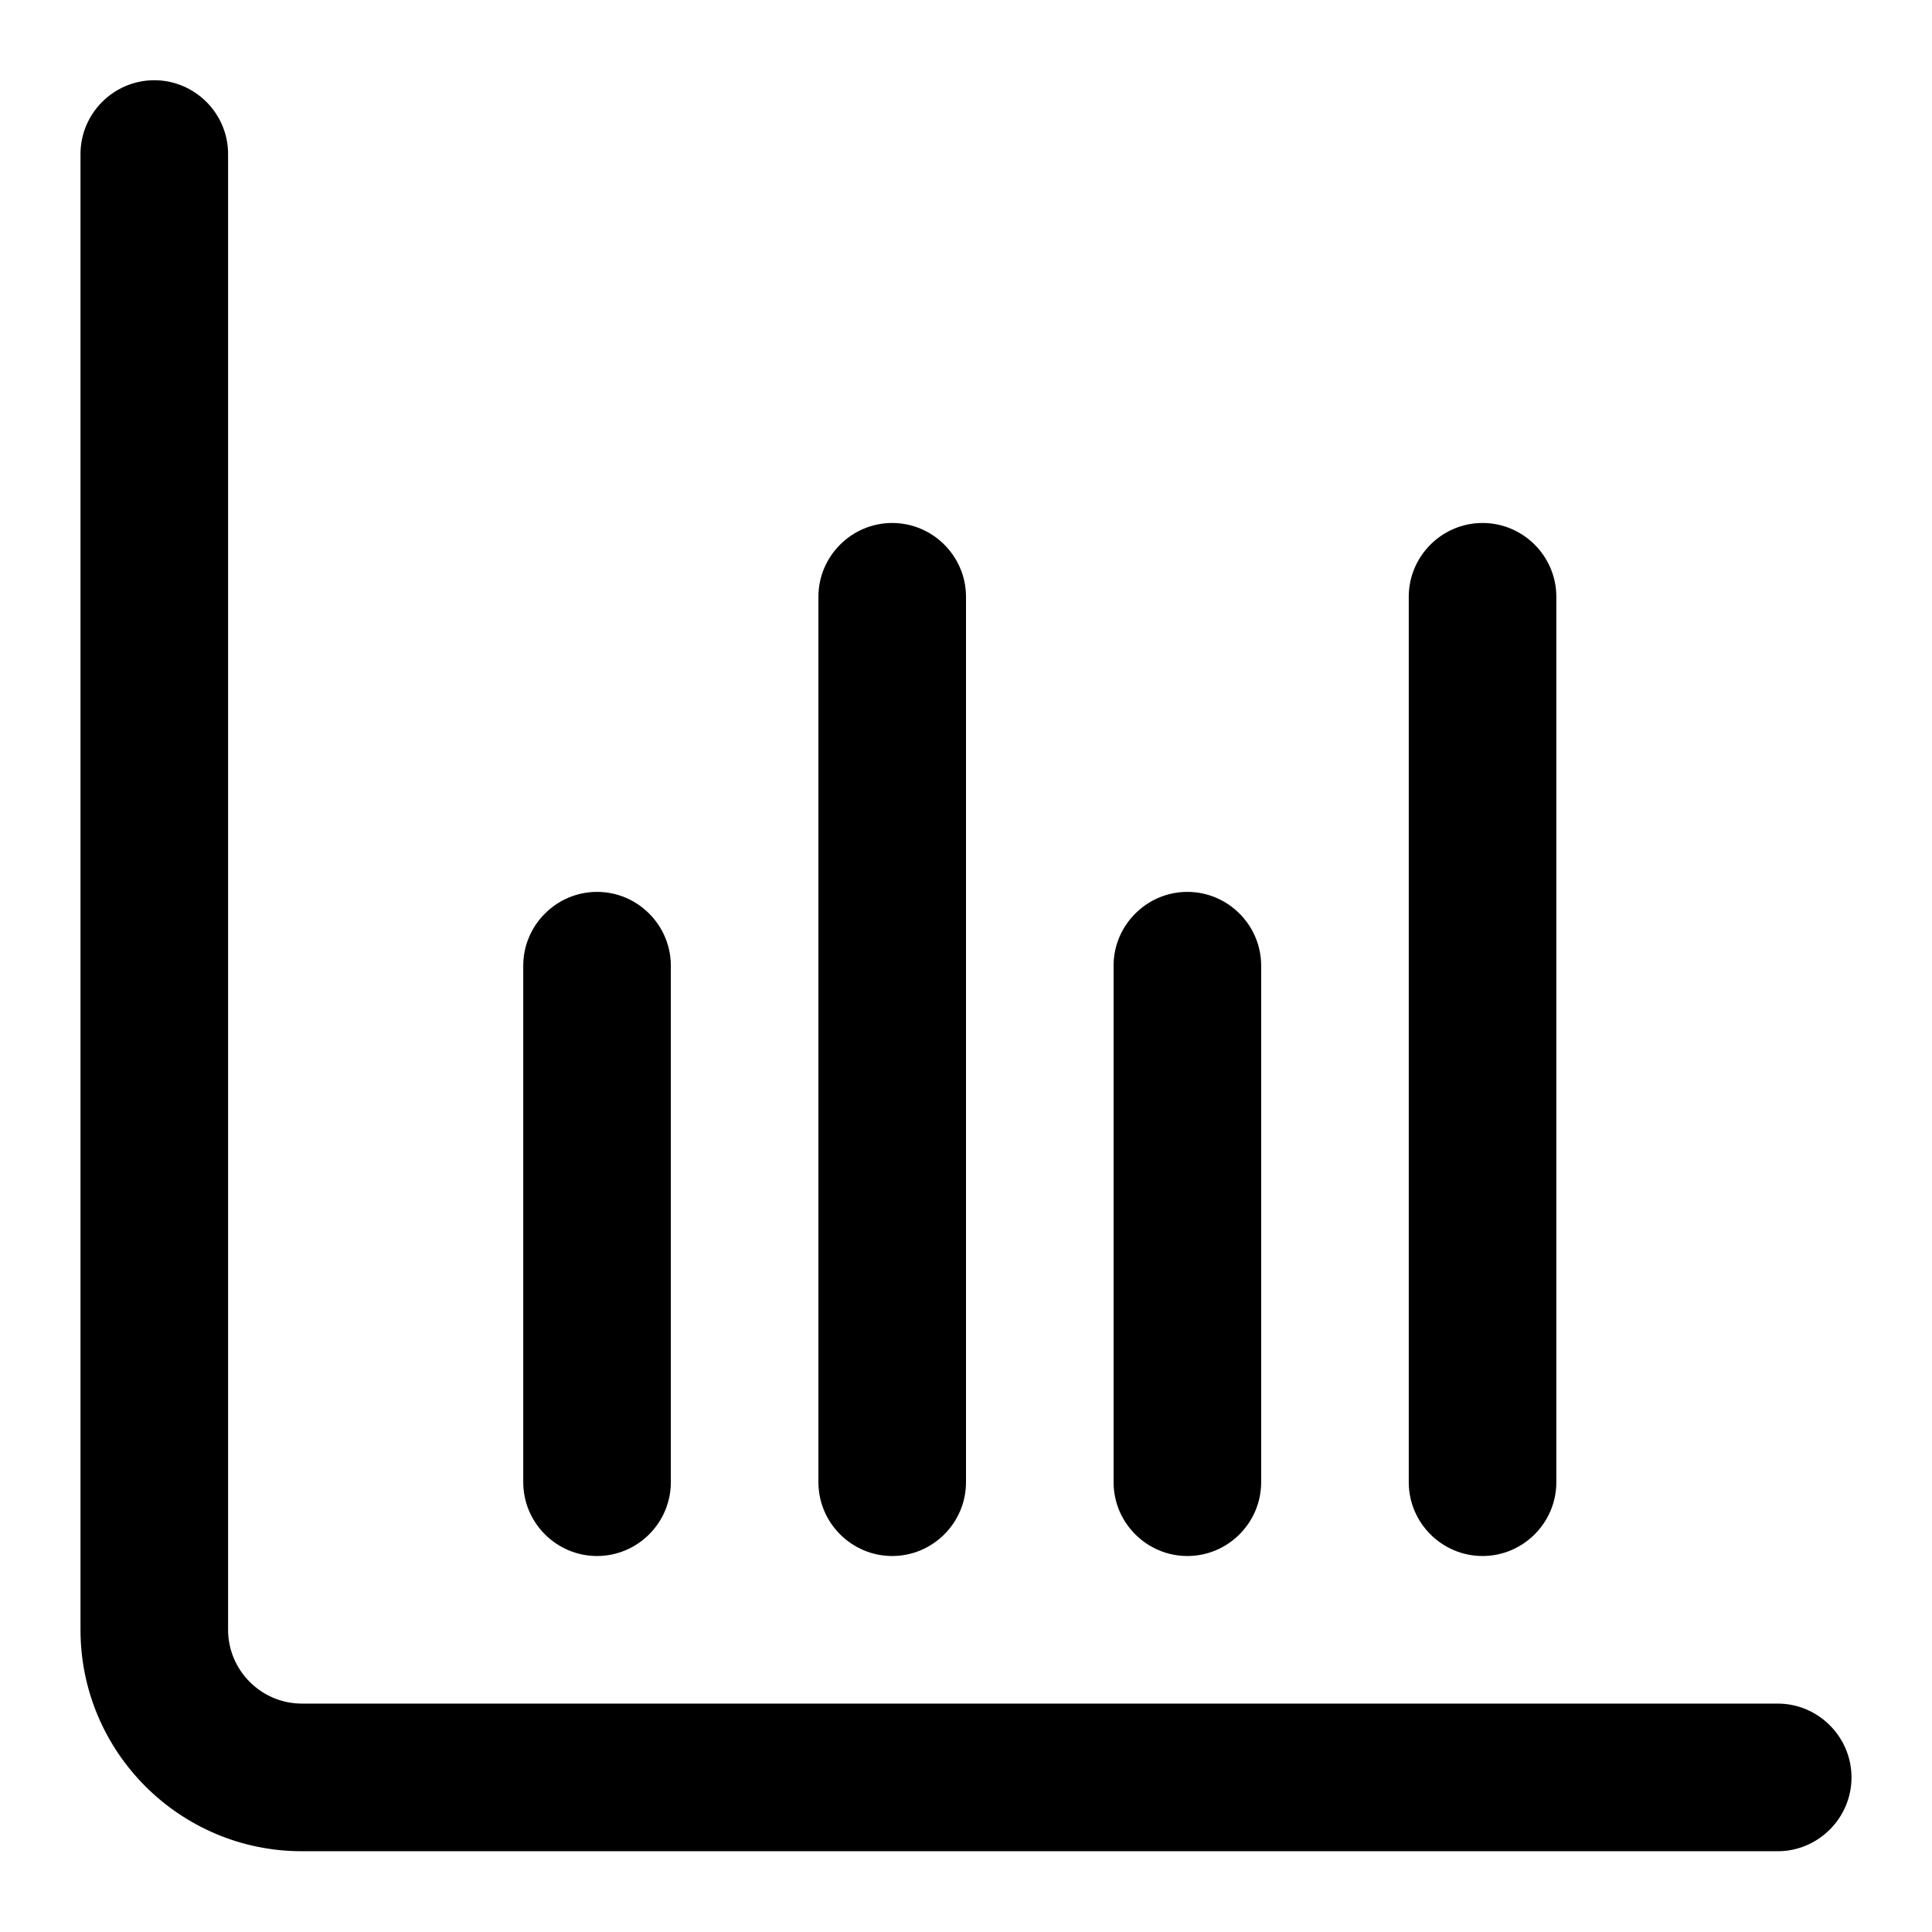
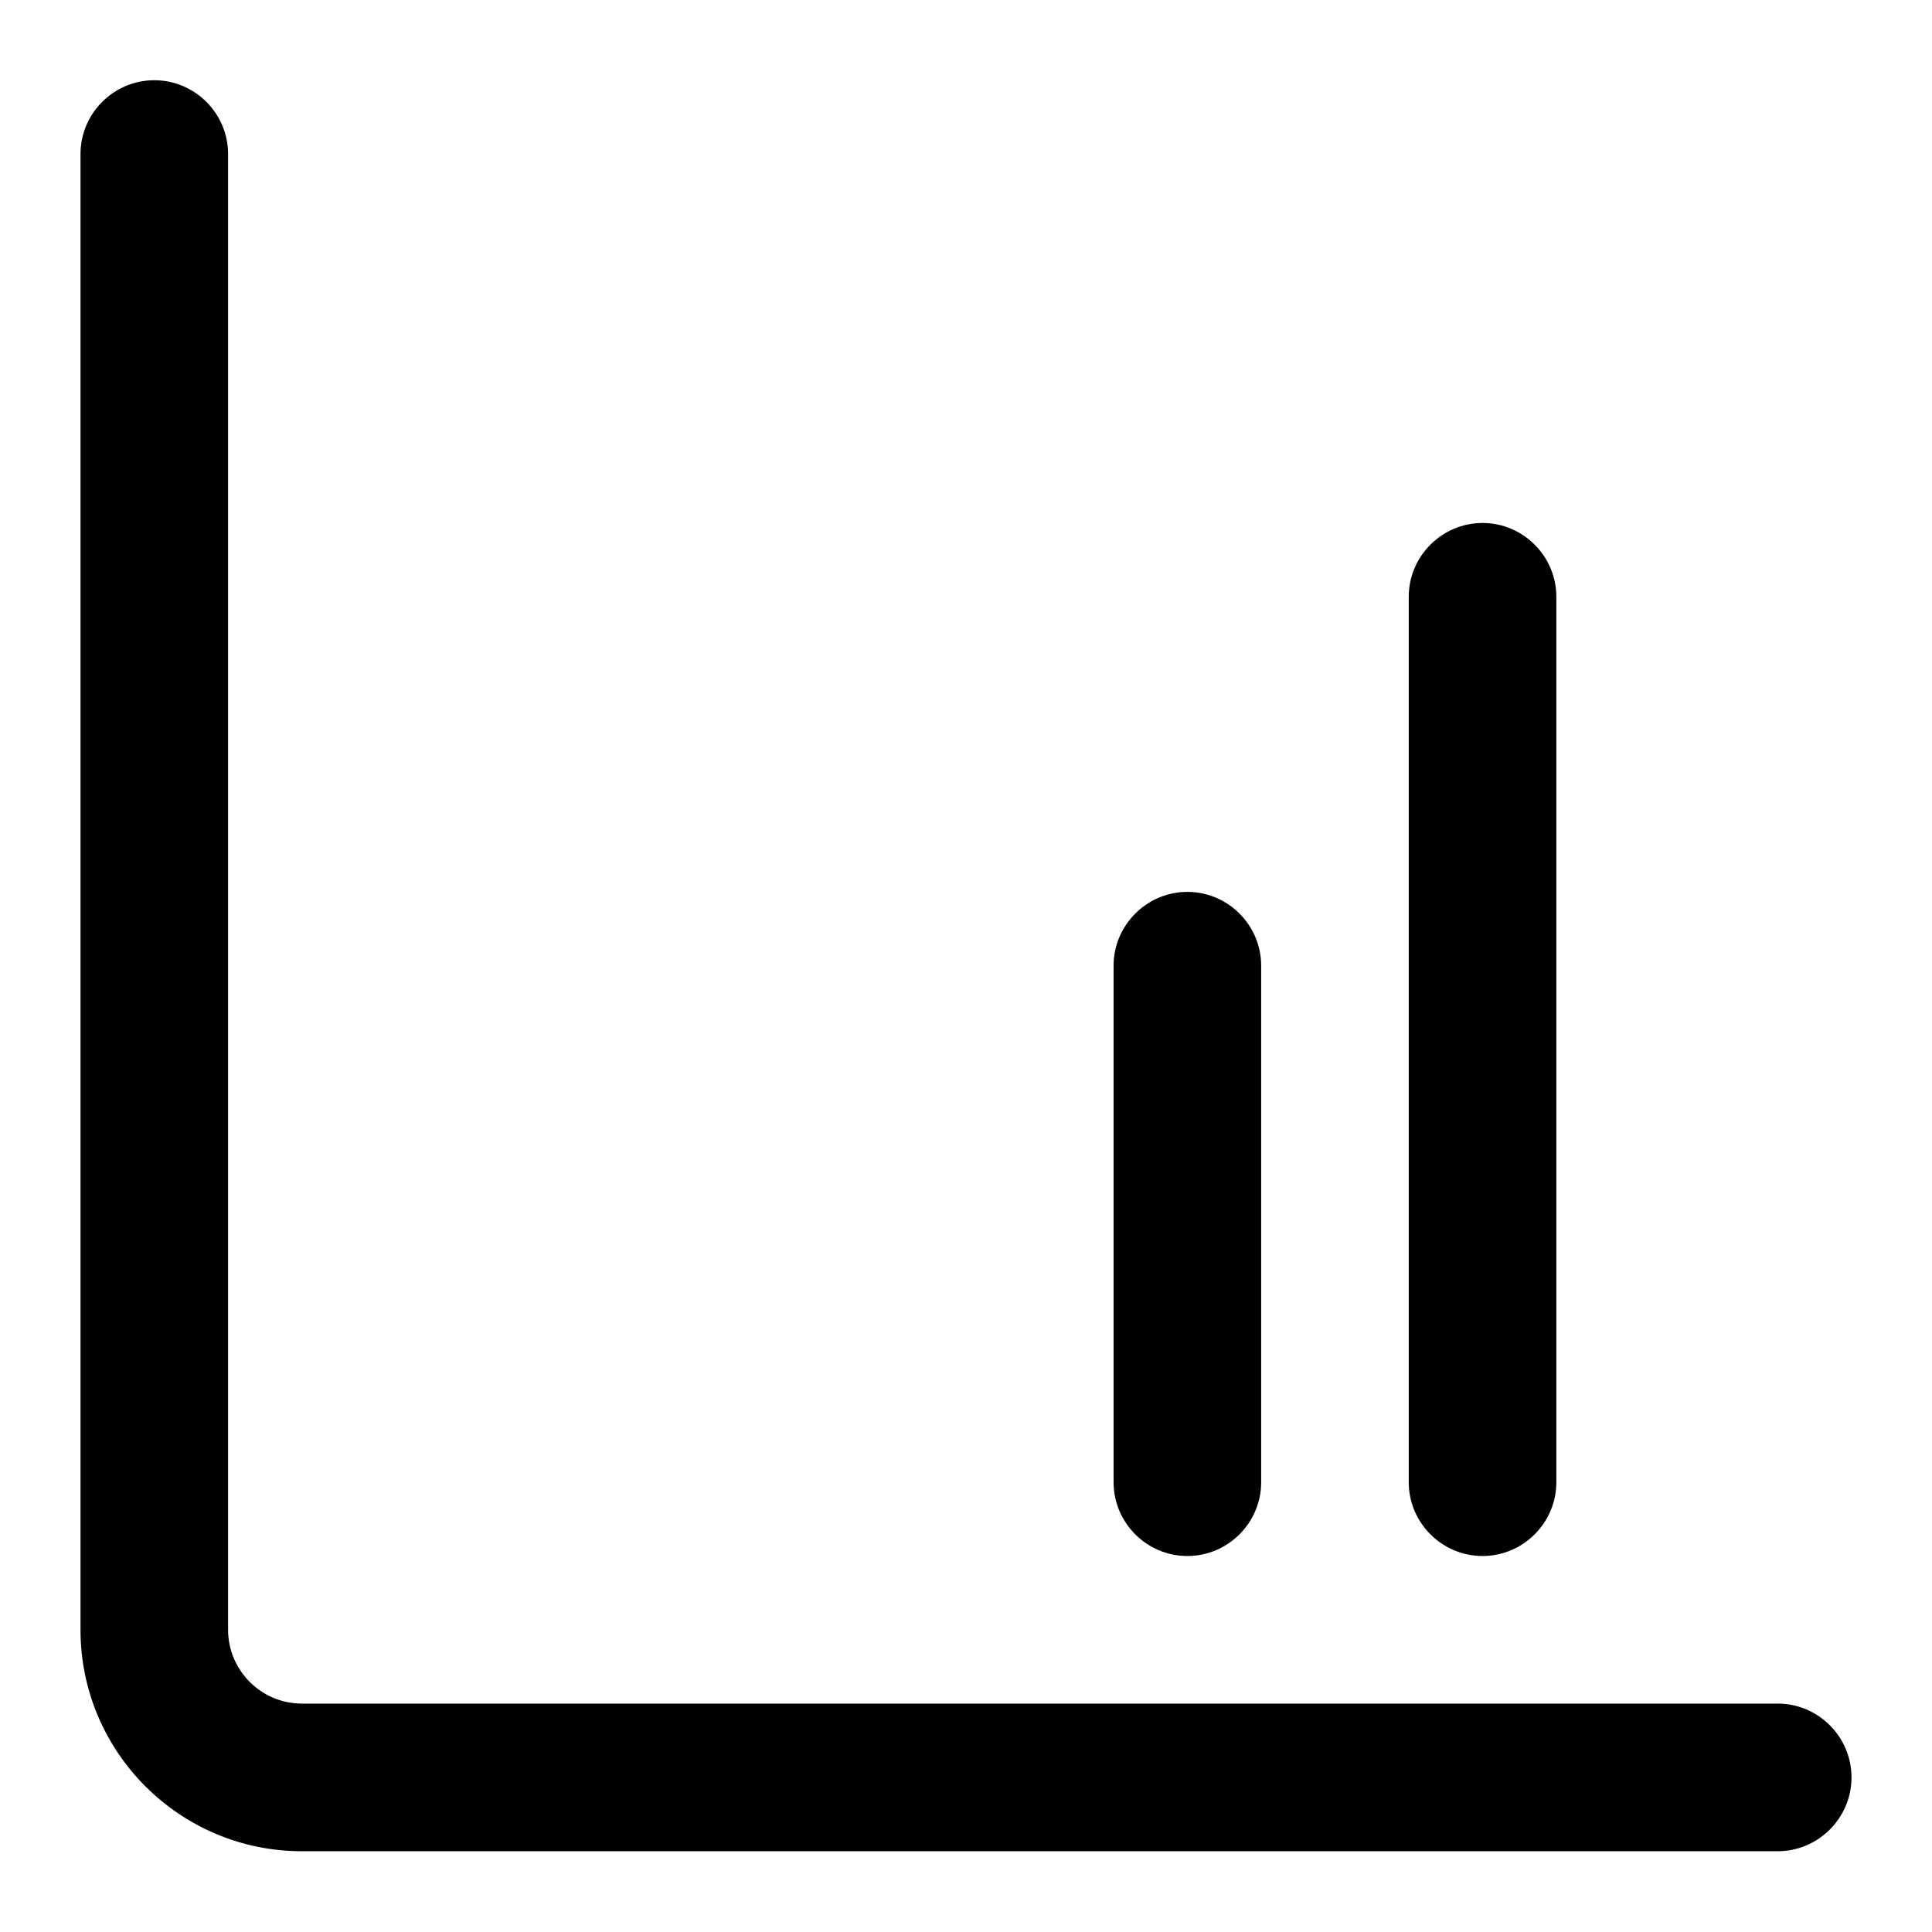
<svg xmlns="http://www.w3.org/2000/svg" width="36" height="36" viewBox="0 0 36 36" fill="none">
  <path d="M33.125 31.744H5.625C4.869 31.744 4.25 31.126 4.25 30.369V2.87C4.25 2.113 3.631 1.495 2.875 1.495C2.119 1.495 1.5 2.113 1.5 2.87V30.369C1.5 32.645 3.349 34.495 5.625 34.495H33.125C33.881 34.495 34.5 33.876 34.5 33.12C34.5 32.363 33.881 31.744 33.125 31.744Z" fill="black" />
  <path d="M22.125 28.994C22.881 28.994 23.5 28.376 23.5 27.619V17.994C23.5 17.238 22.881 16.619 22.125 16.619C21.369 16.619 20.75 17.238 20.75 17.994V27.619C20.75 28.376 21.369 28.994 22.125 28.994Z" fill="black" />
-   <path d="M11.125 28.994C11.881 28.994 12.5 28.376 12.5 27.619V17.994C12.5 17.238 11.881 16.619 11.125 16.619C10.369 16.619 9.75 17.238 9.75 17.994V27.619C9.75 28.376 10.369 28.994 11.125 28.994Z" fill="black" />
  <path d="M27.625 28.994C28.381 28.994 29 28.376 29 27.619V11.12C29 10.363 28.381 9.745 27.625 9.745C26.869 9.745 26.25 10.363 26.25 11.12V27.619C26.25 28.376 26.869 28.994 27.625 28.994Z" fill="black" />
-   <path d="M16.625 28.994C17.381 28.994 18 28.376 18 27.619V11.12C18 10.363 17.381 9.745 16.625 9.745C15.869 9.745 15.25 10.363 15.25 11.12V27.619C15.25 28.376 15.869 28.994 16.625 28.994Z" fill="black" />
</svg>